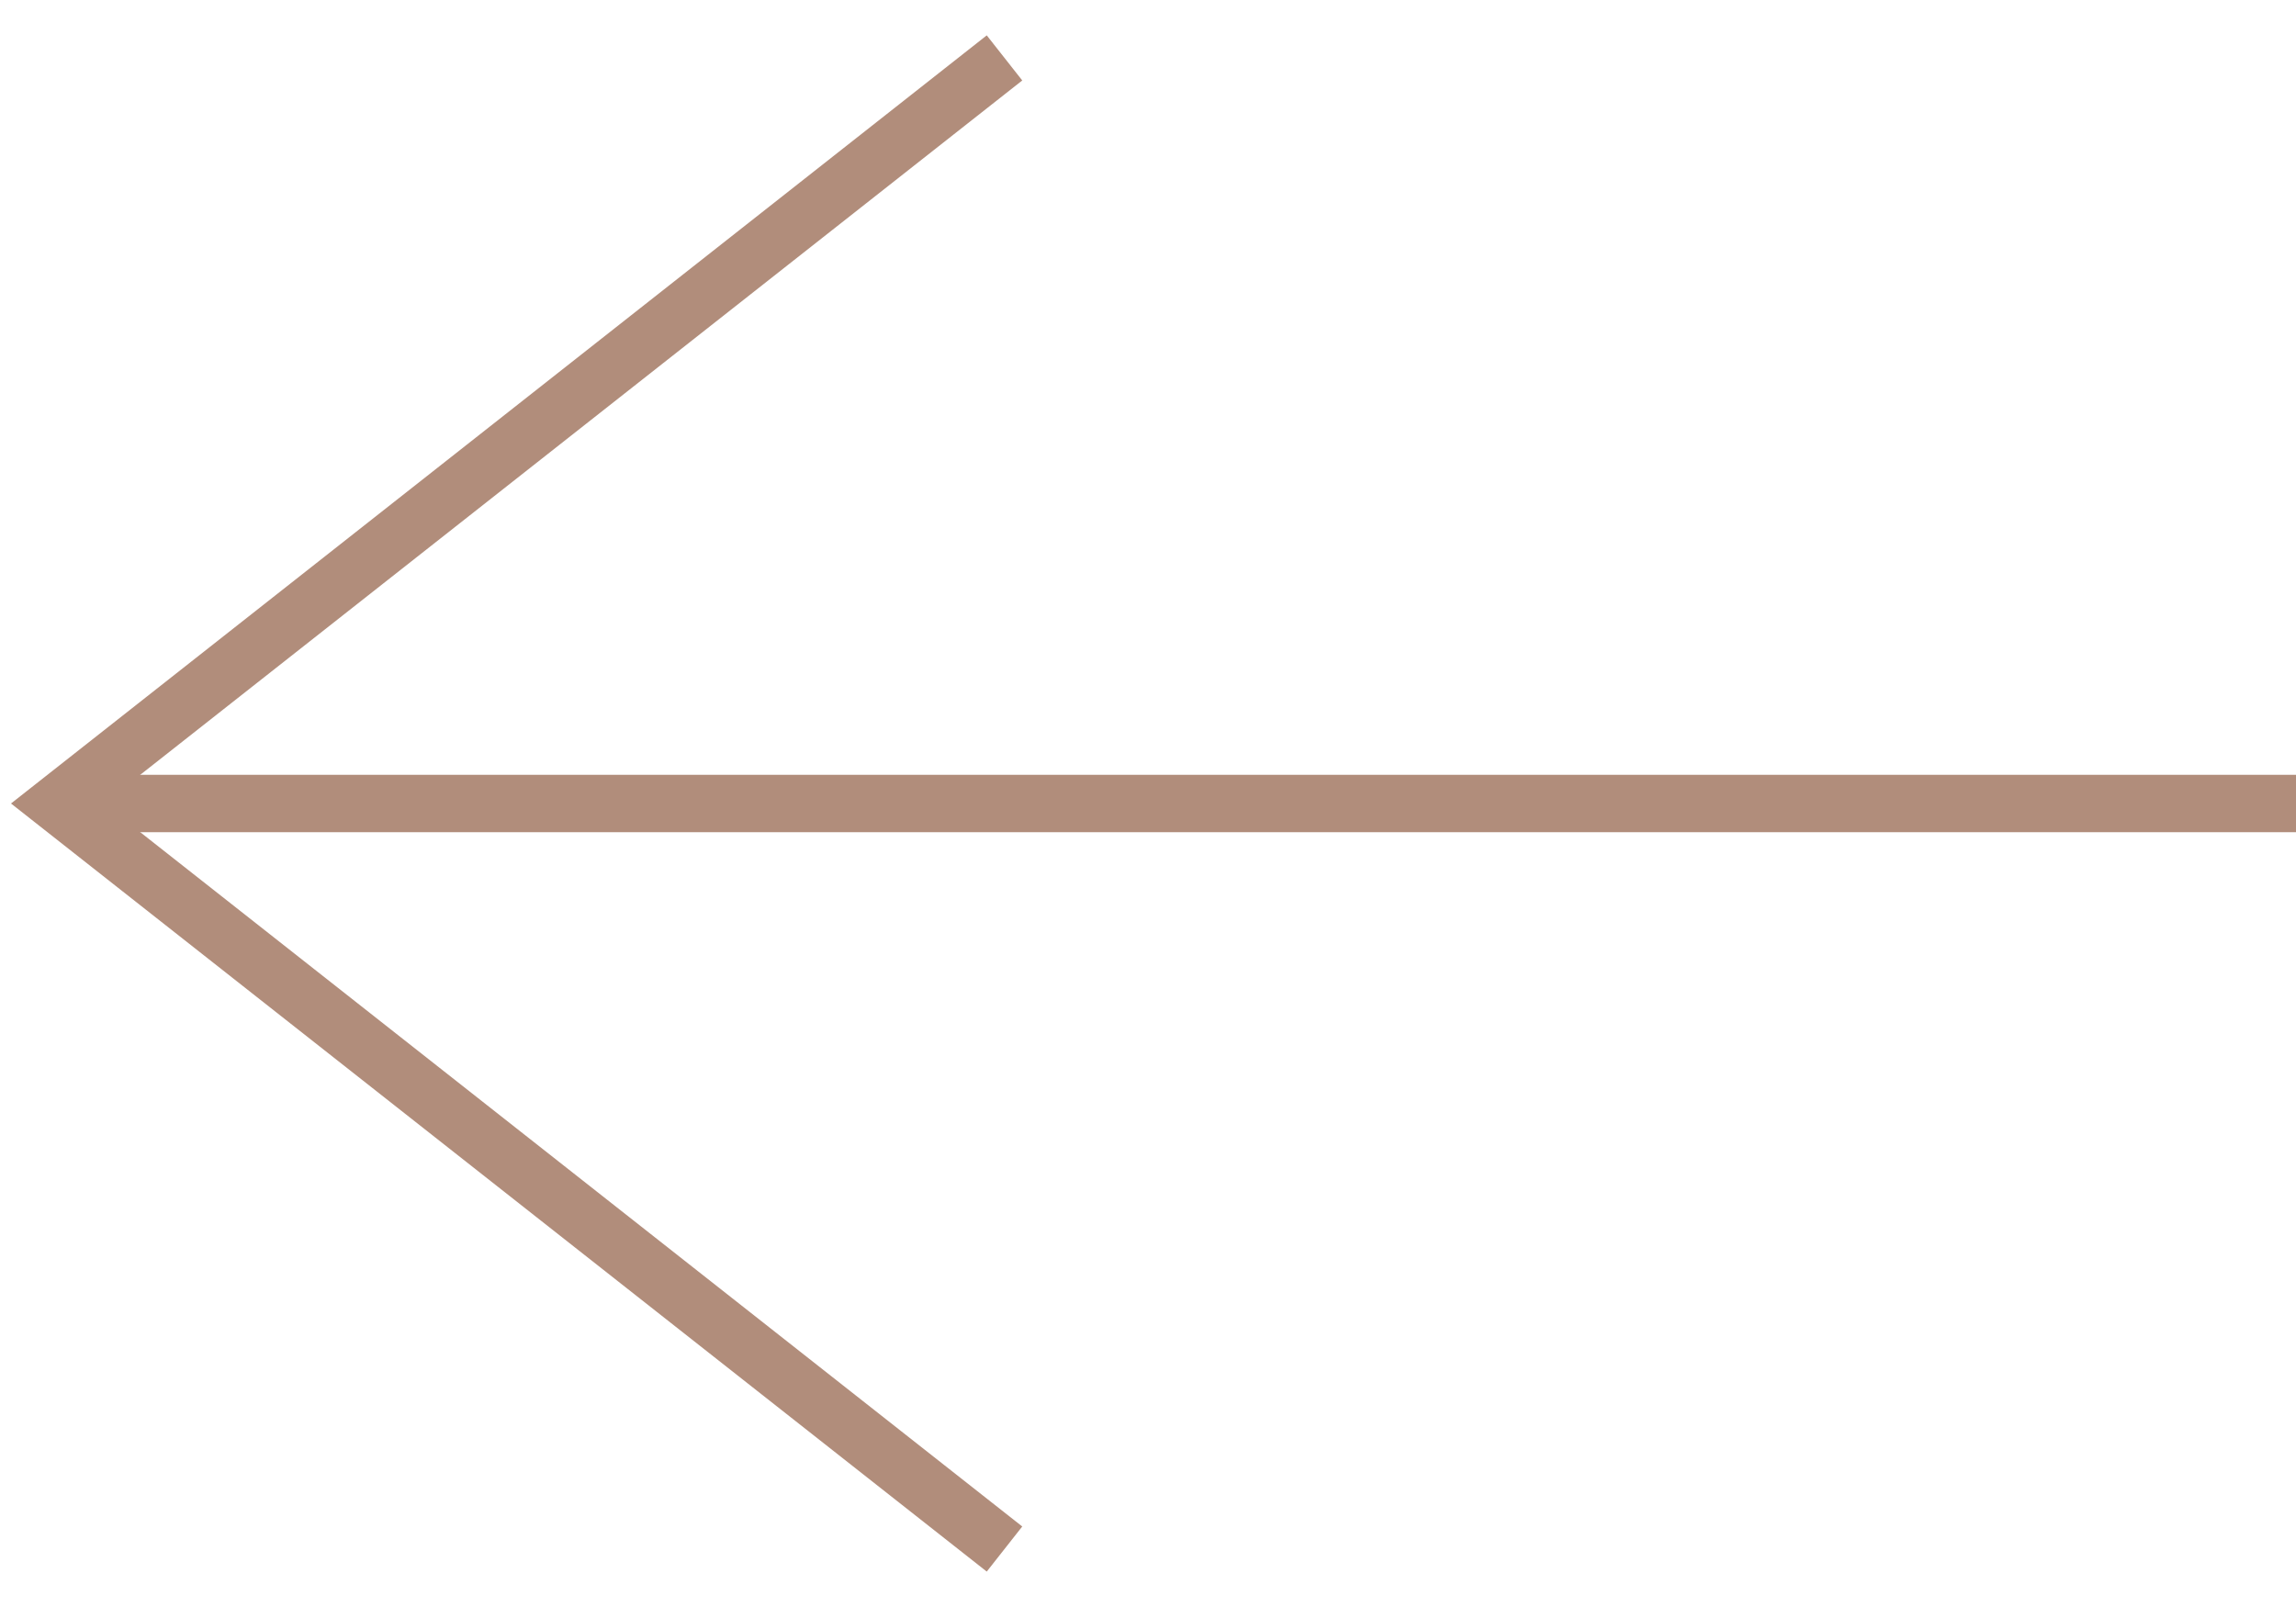
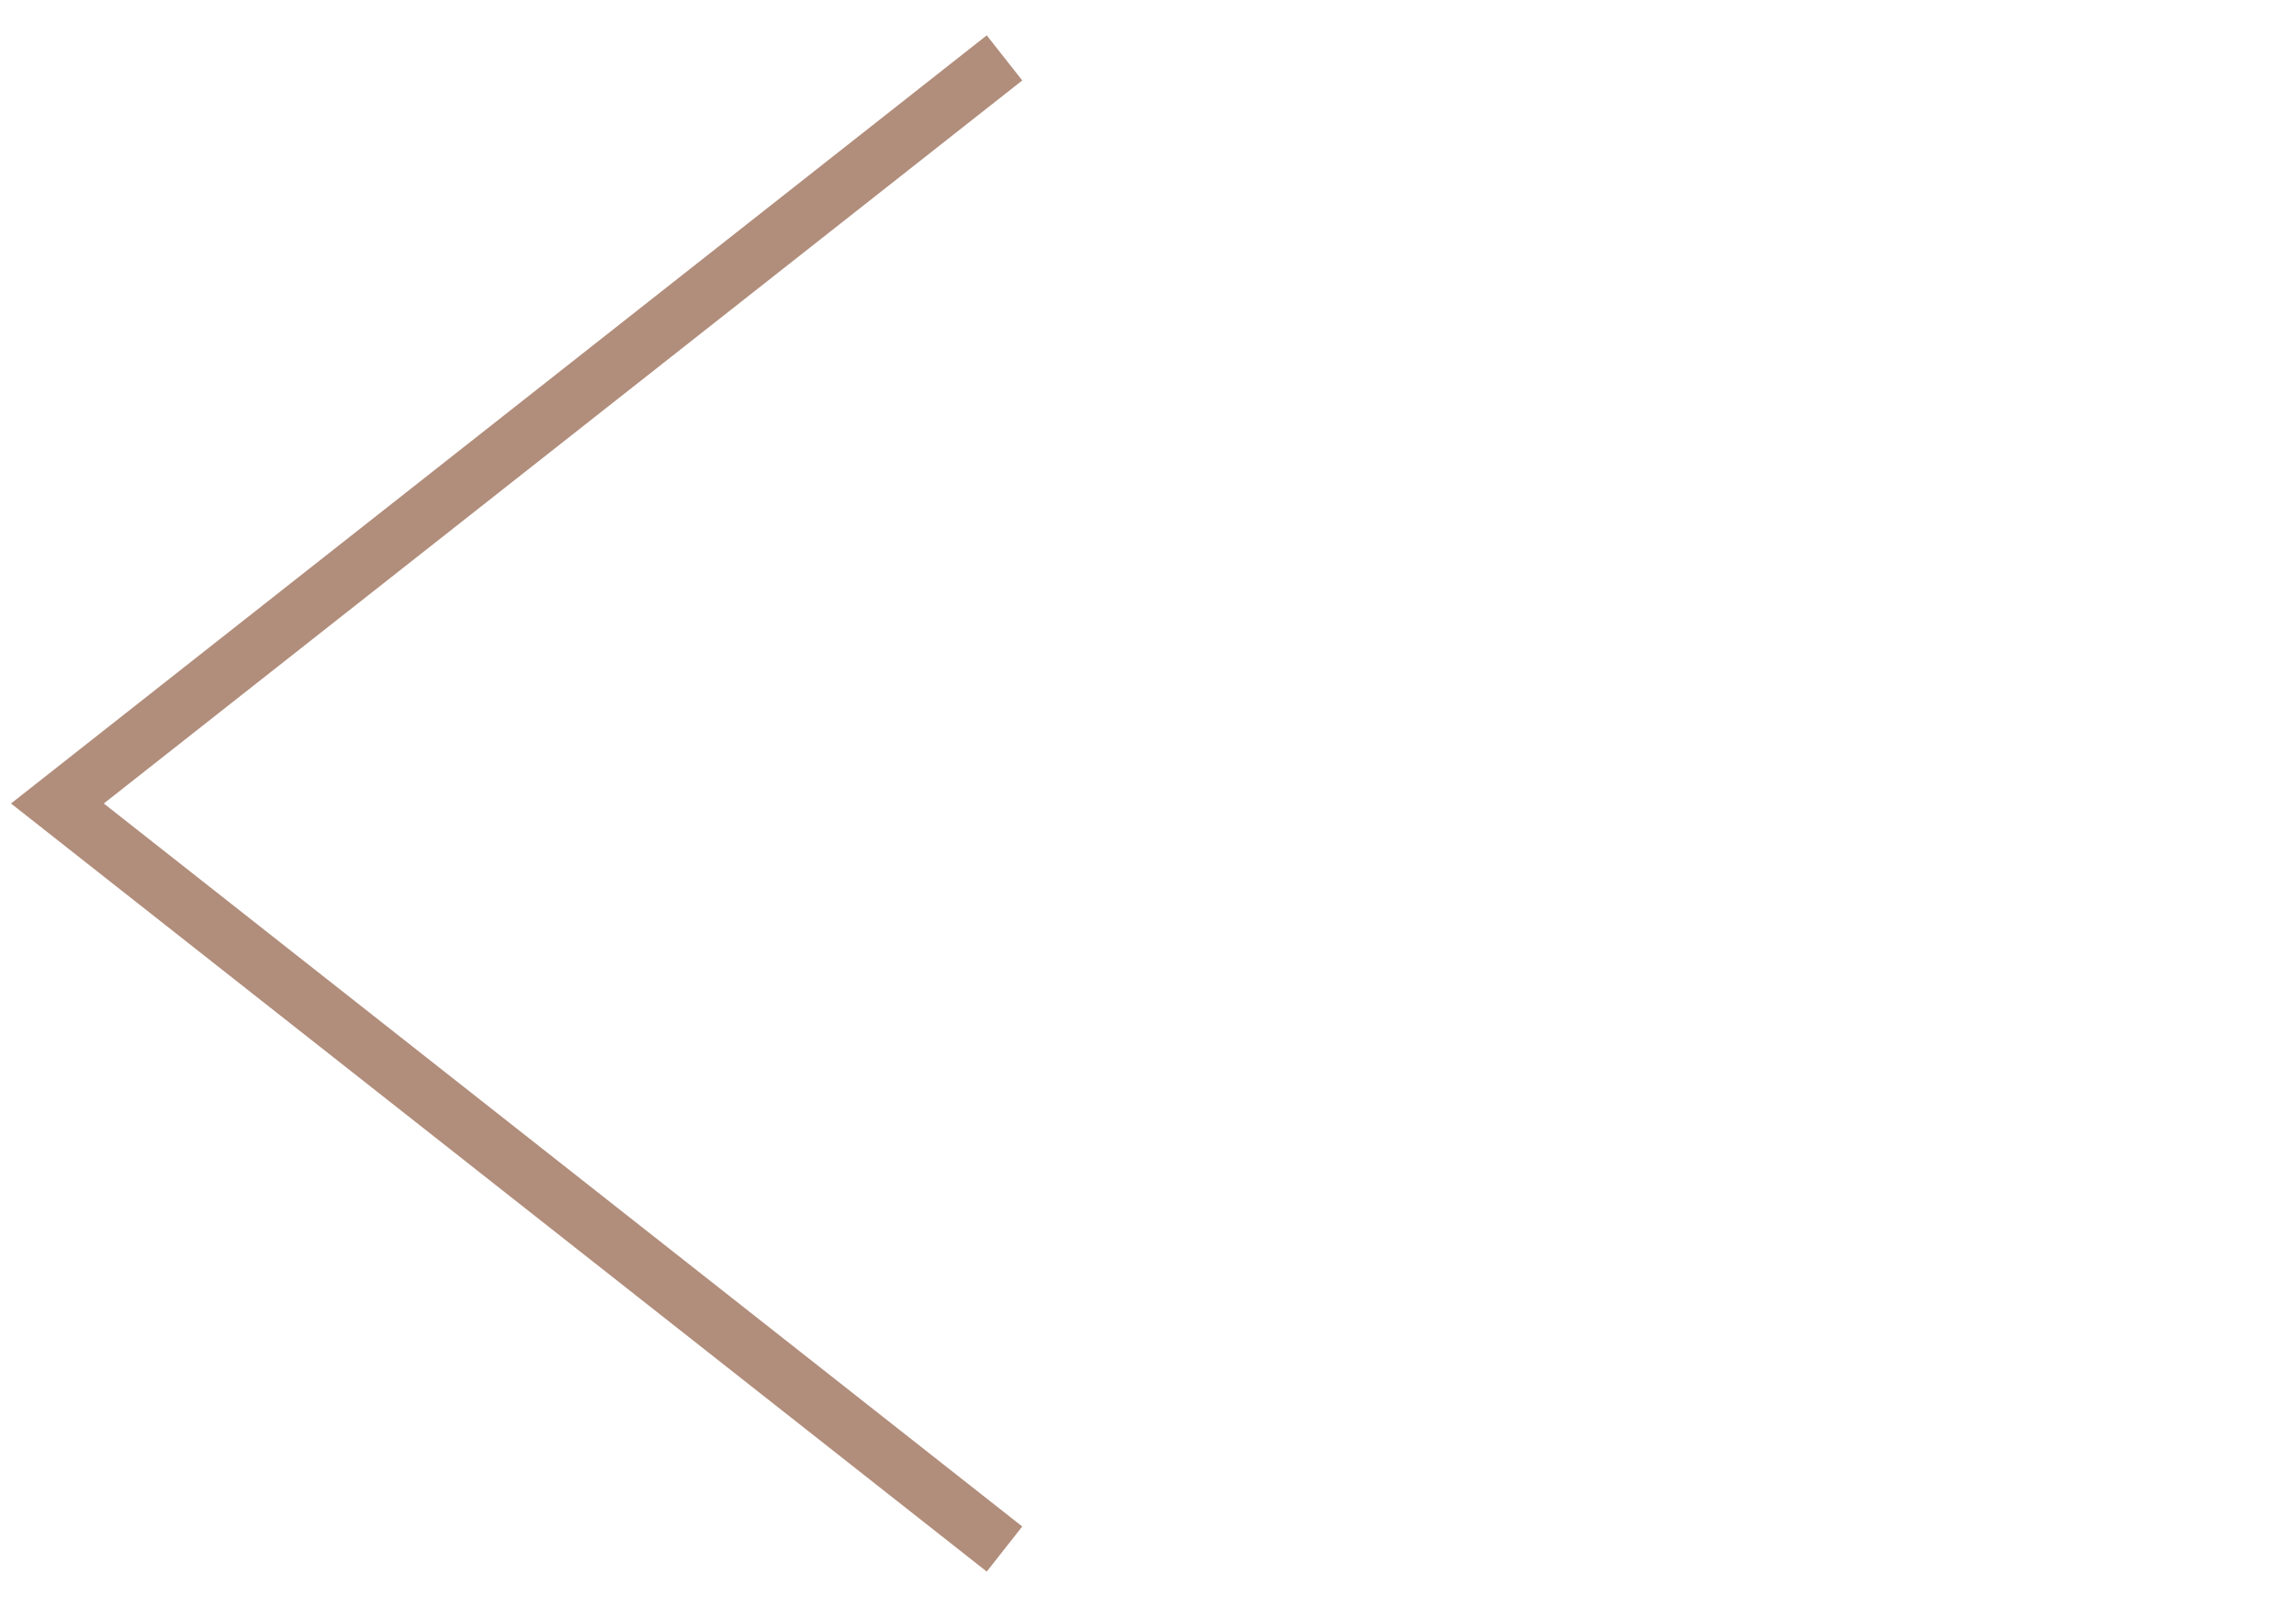
<svg xmlns="http://www.w3.org/2000/svg" width="40" height="28" viewBox="0 0 40 28" fill="none">
  <path d="M17.5 1.009L1 14L9.25 20.495L17.5 26.99" stroke="#B18D7B" />
-   <line x1="1" y1="14" x2="40" y2="14" stroke="#B18D7B" />
</svg>